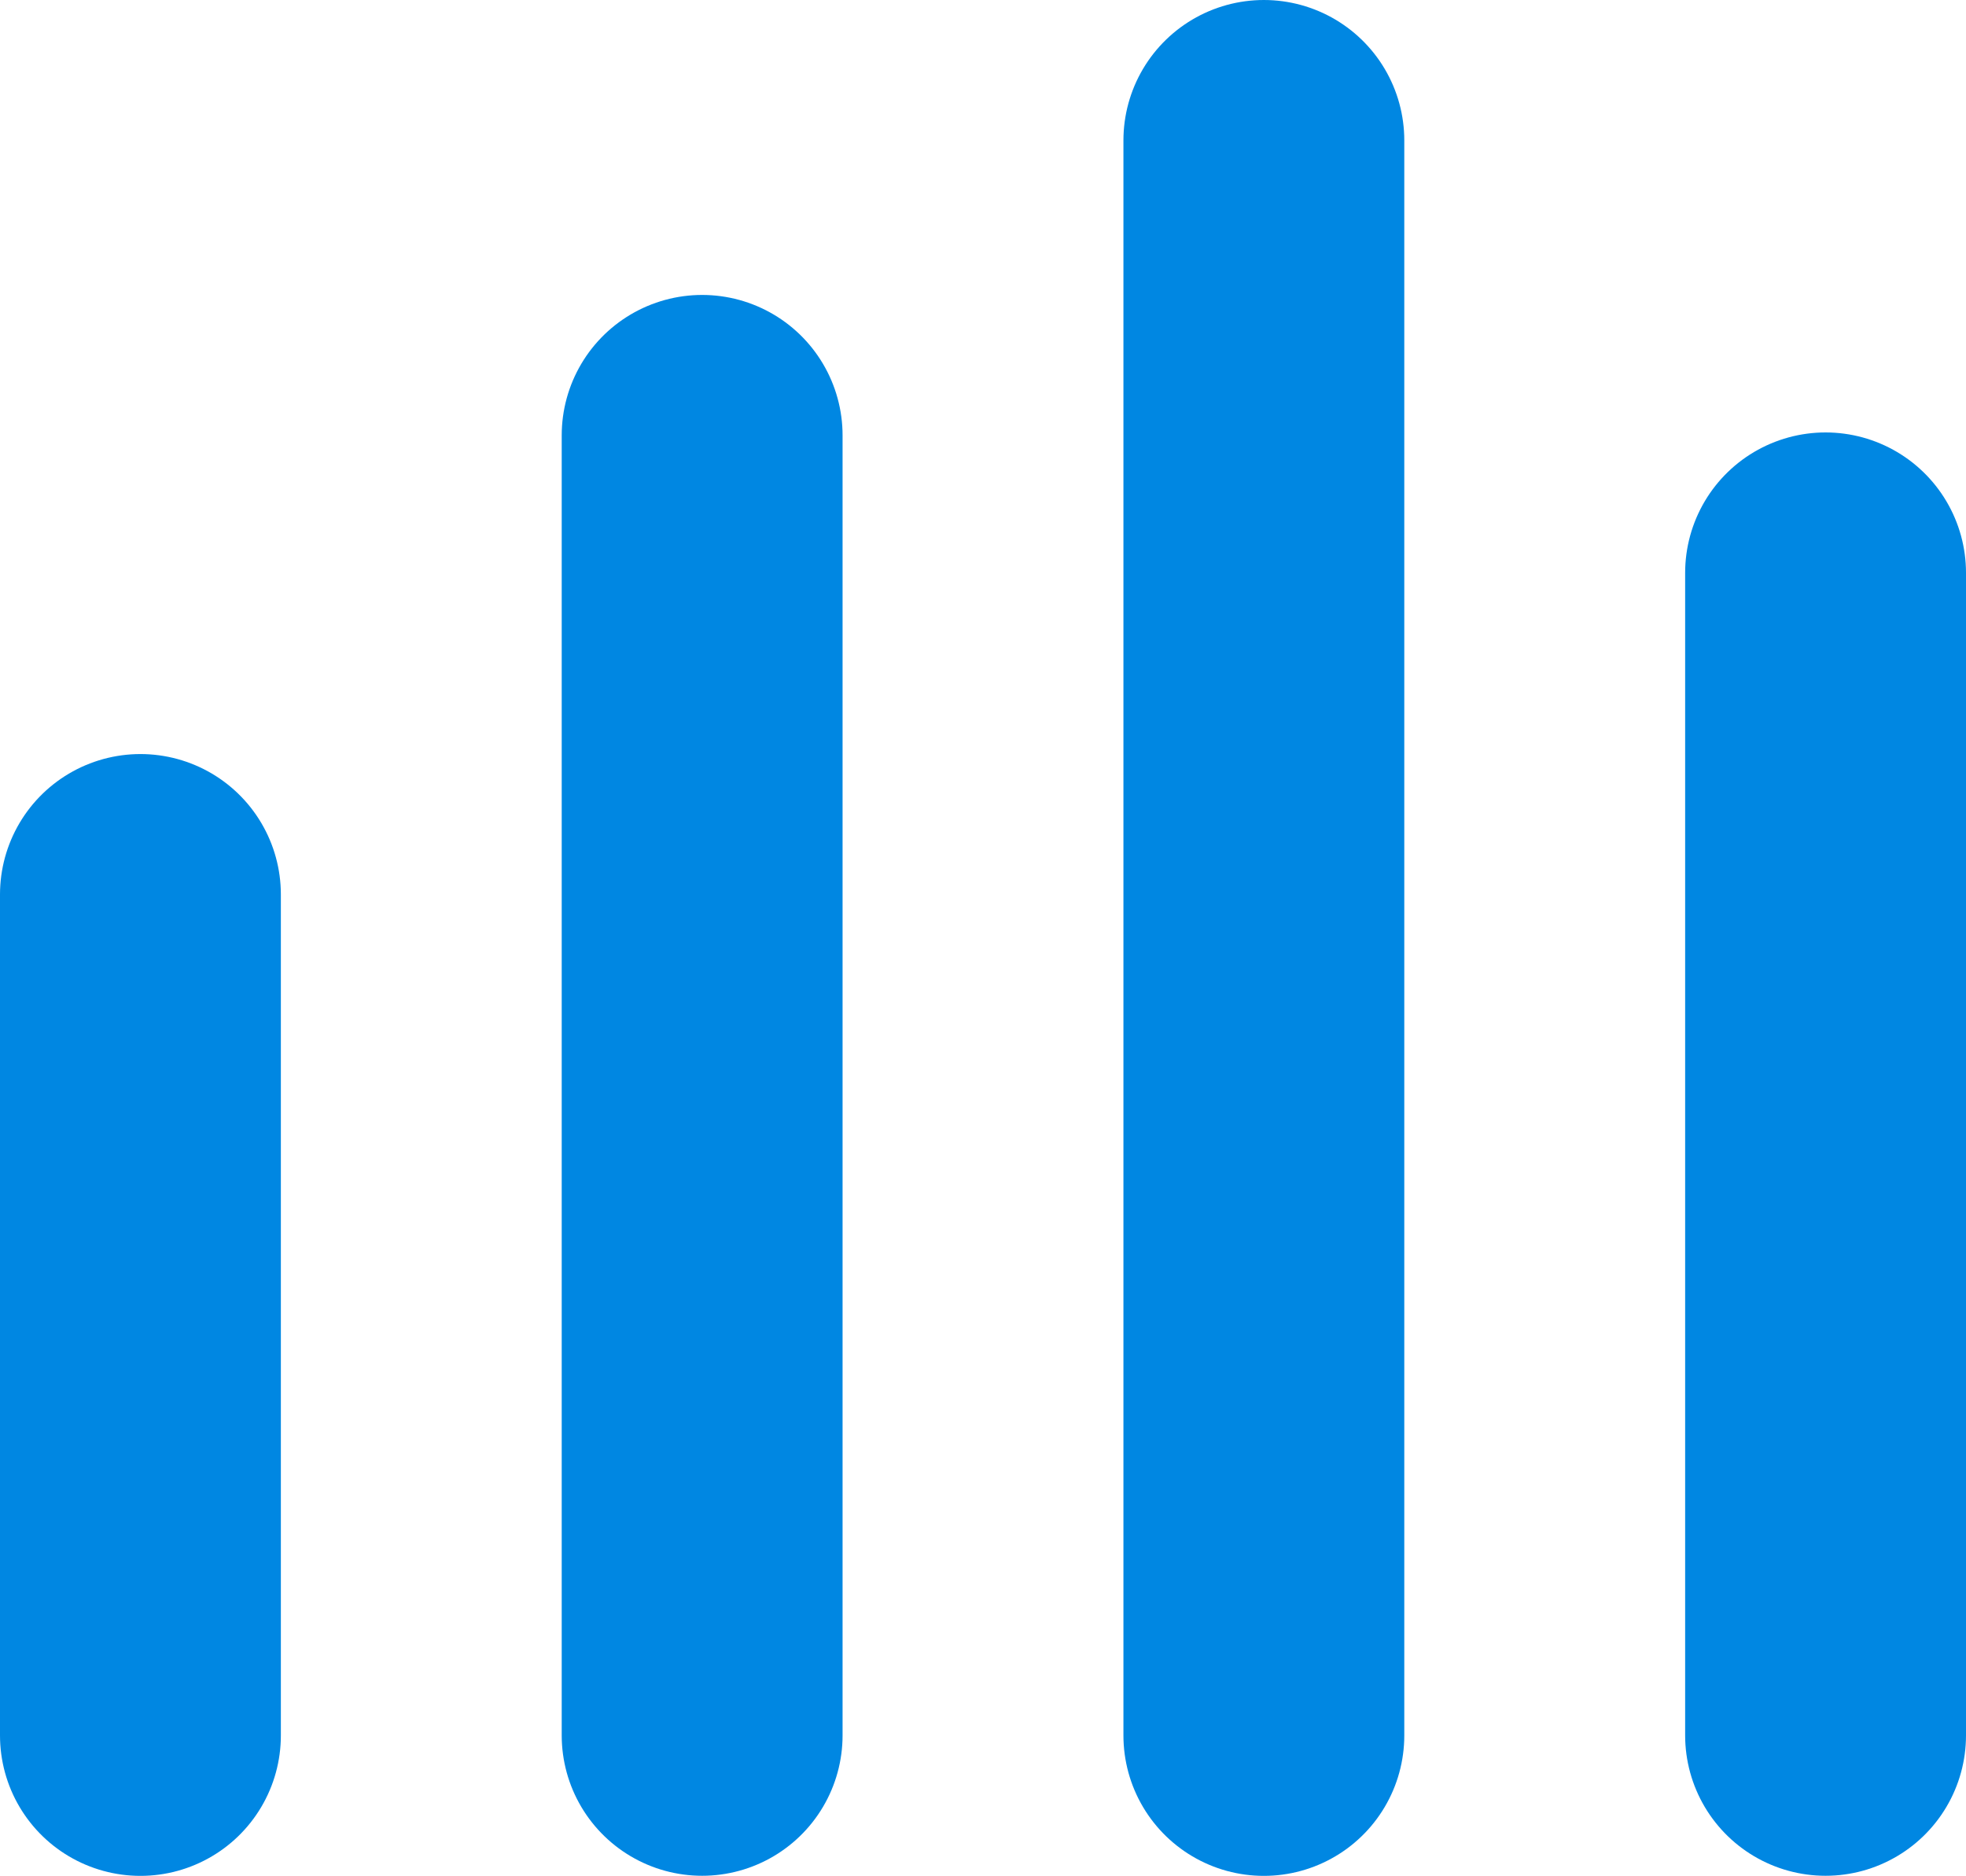
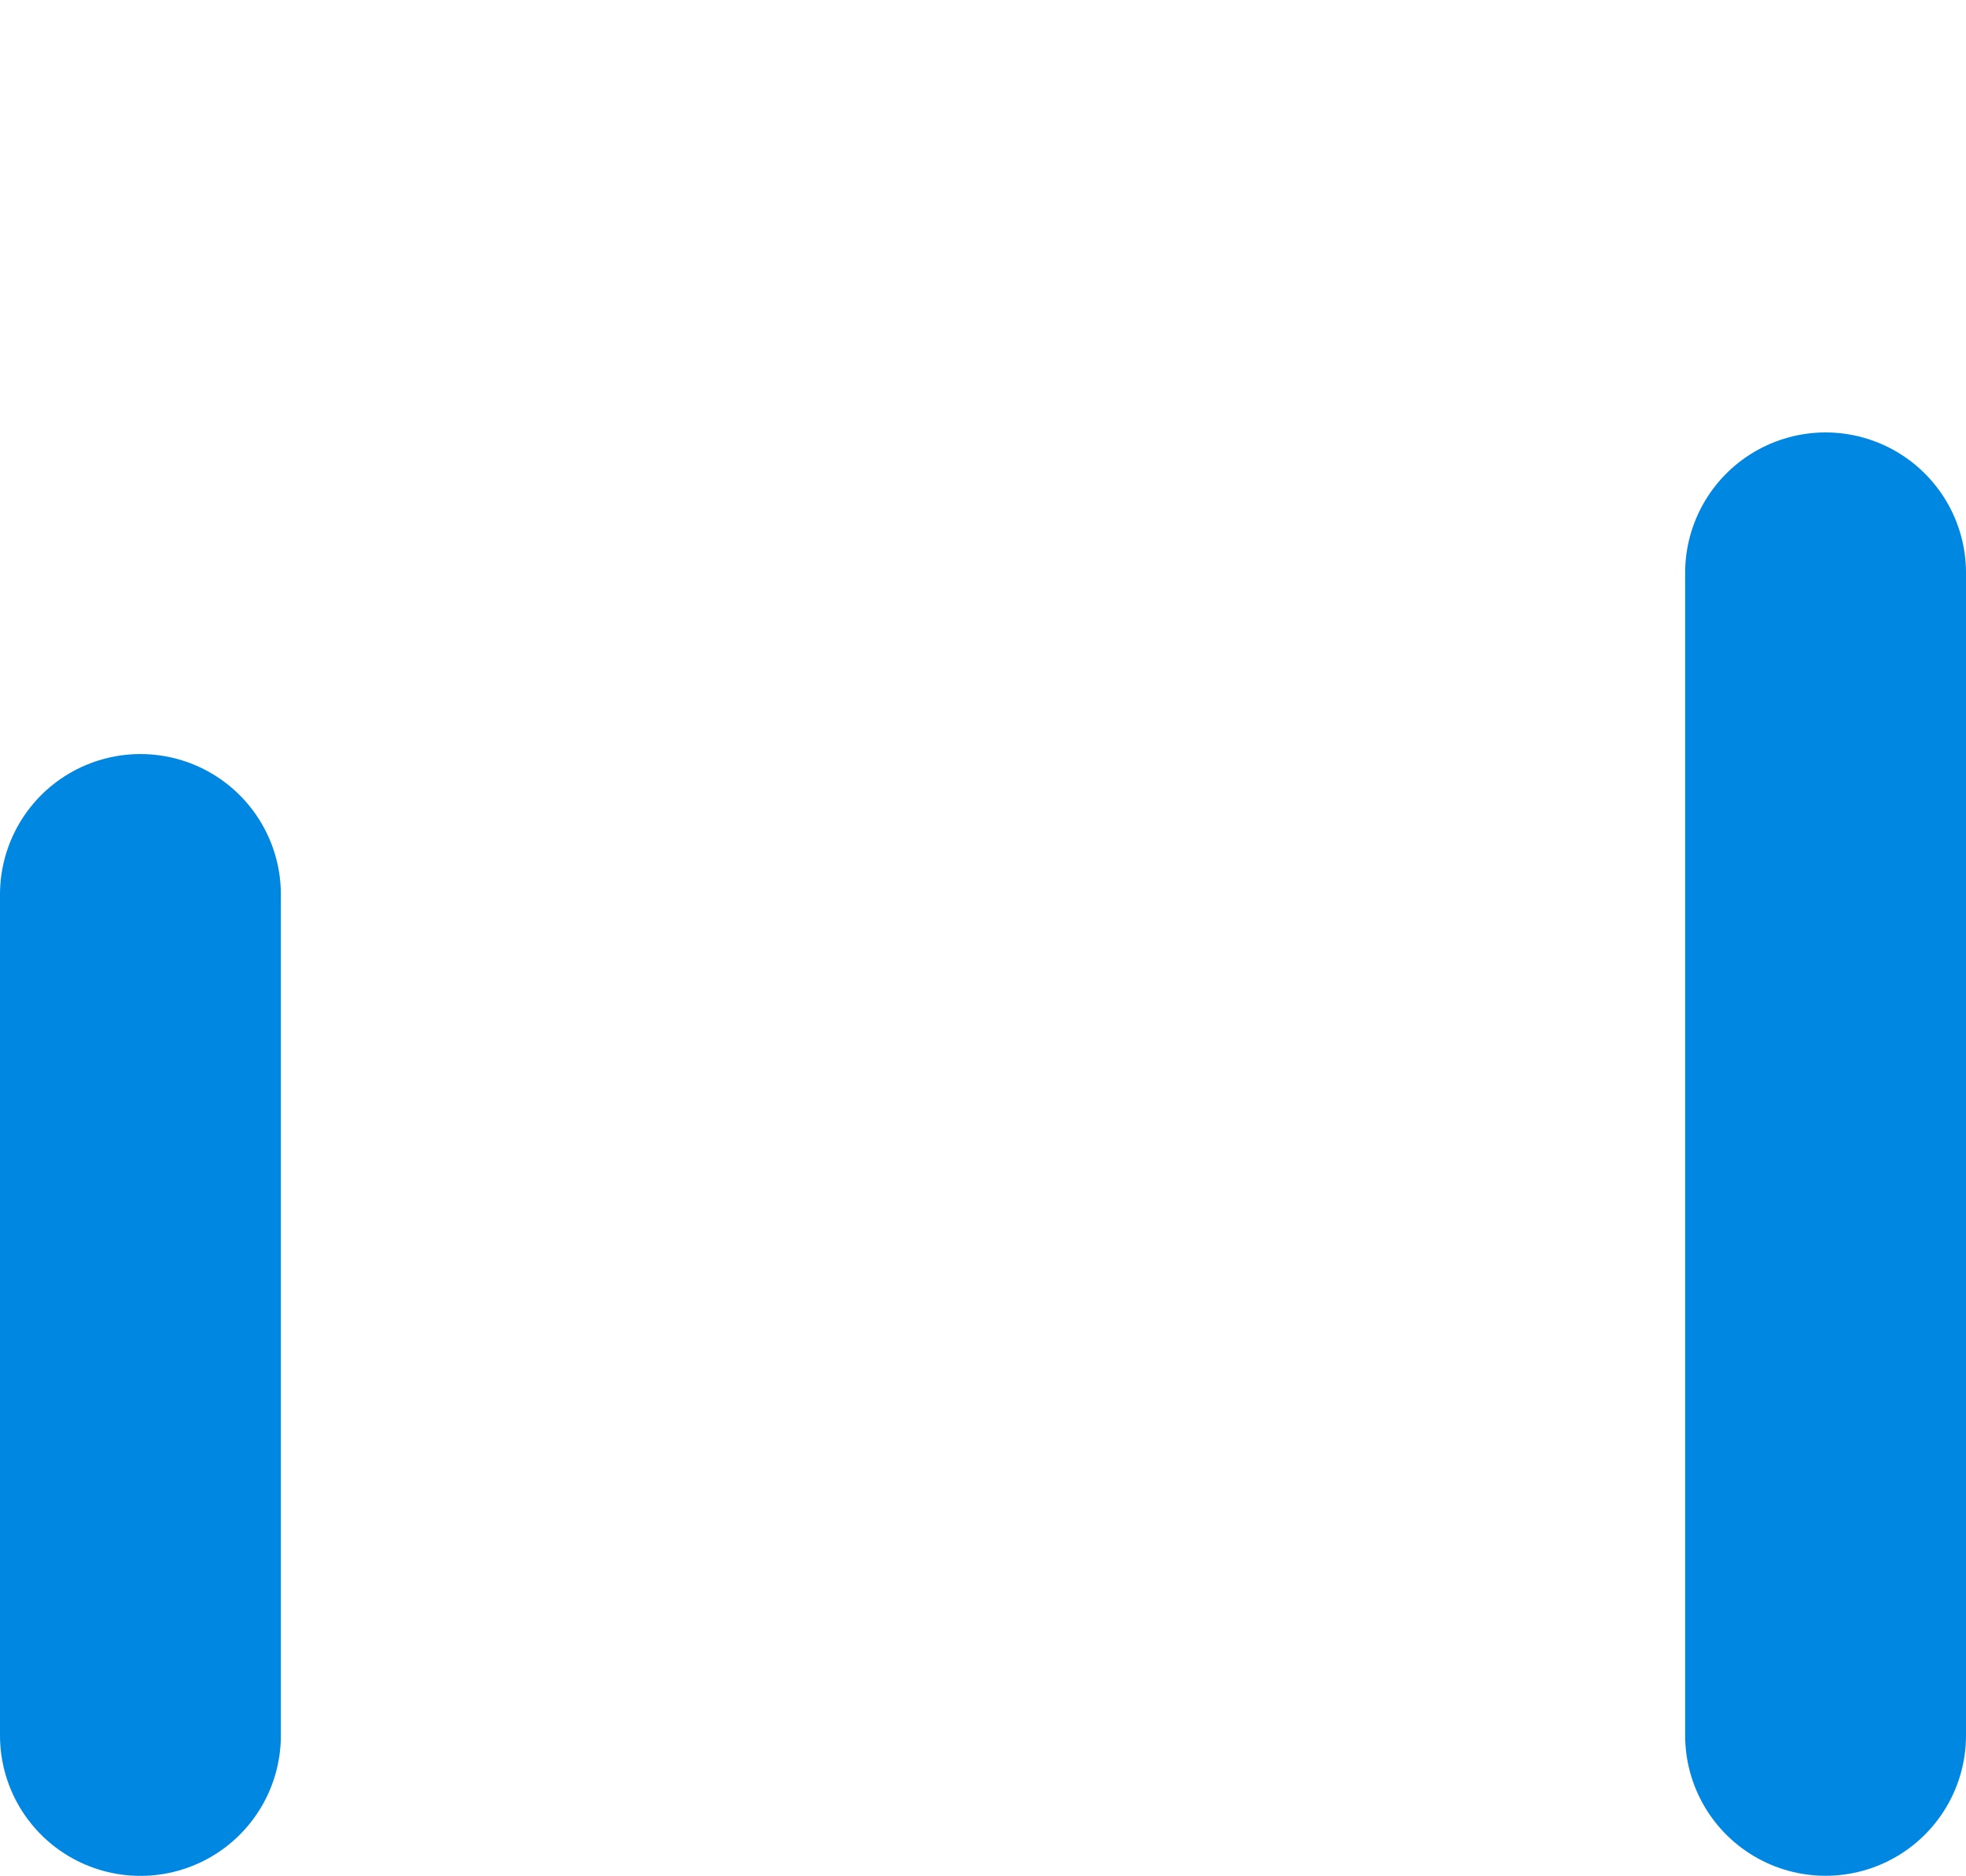
<svg xmlns="http://www.w3.org/2000/svg" width="21" height="20.041" viewBox="0 0 21 20.041">
  <defs>
    <style>.a{fill:none;stroke:#0087e2;stroke-linecap:round;stroke-linejoin:round;stroke-width:3px;}</style>
  </defs>
  <g transform="translate(-10.162 -0.784)">
    <path class="a" d="M7.5,18h8.985" transform="translate(29.662 2.84) rotate(90)" />
    <path class="a" d="M7.5,18H19.92" transform="translate(47.662 -0.596) rotate(90)" />
-     <path class="a" d="M7.5,18H21.389" transform="translate(35.662 -2.065) rotate(90)" />
-     <path class="a" d="M7.5,18H24.541" transform="translate(41.662 -5.216) rotate(90)" />
  </g>
</svg>